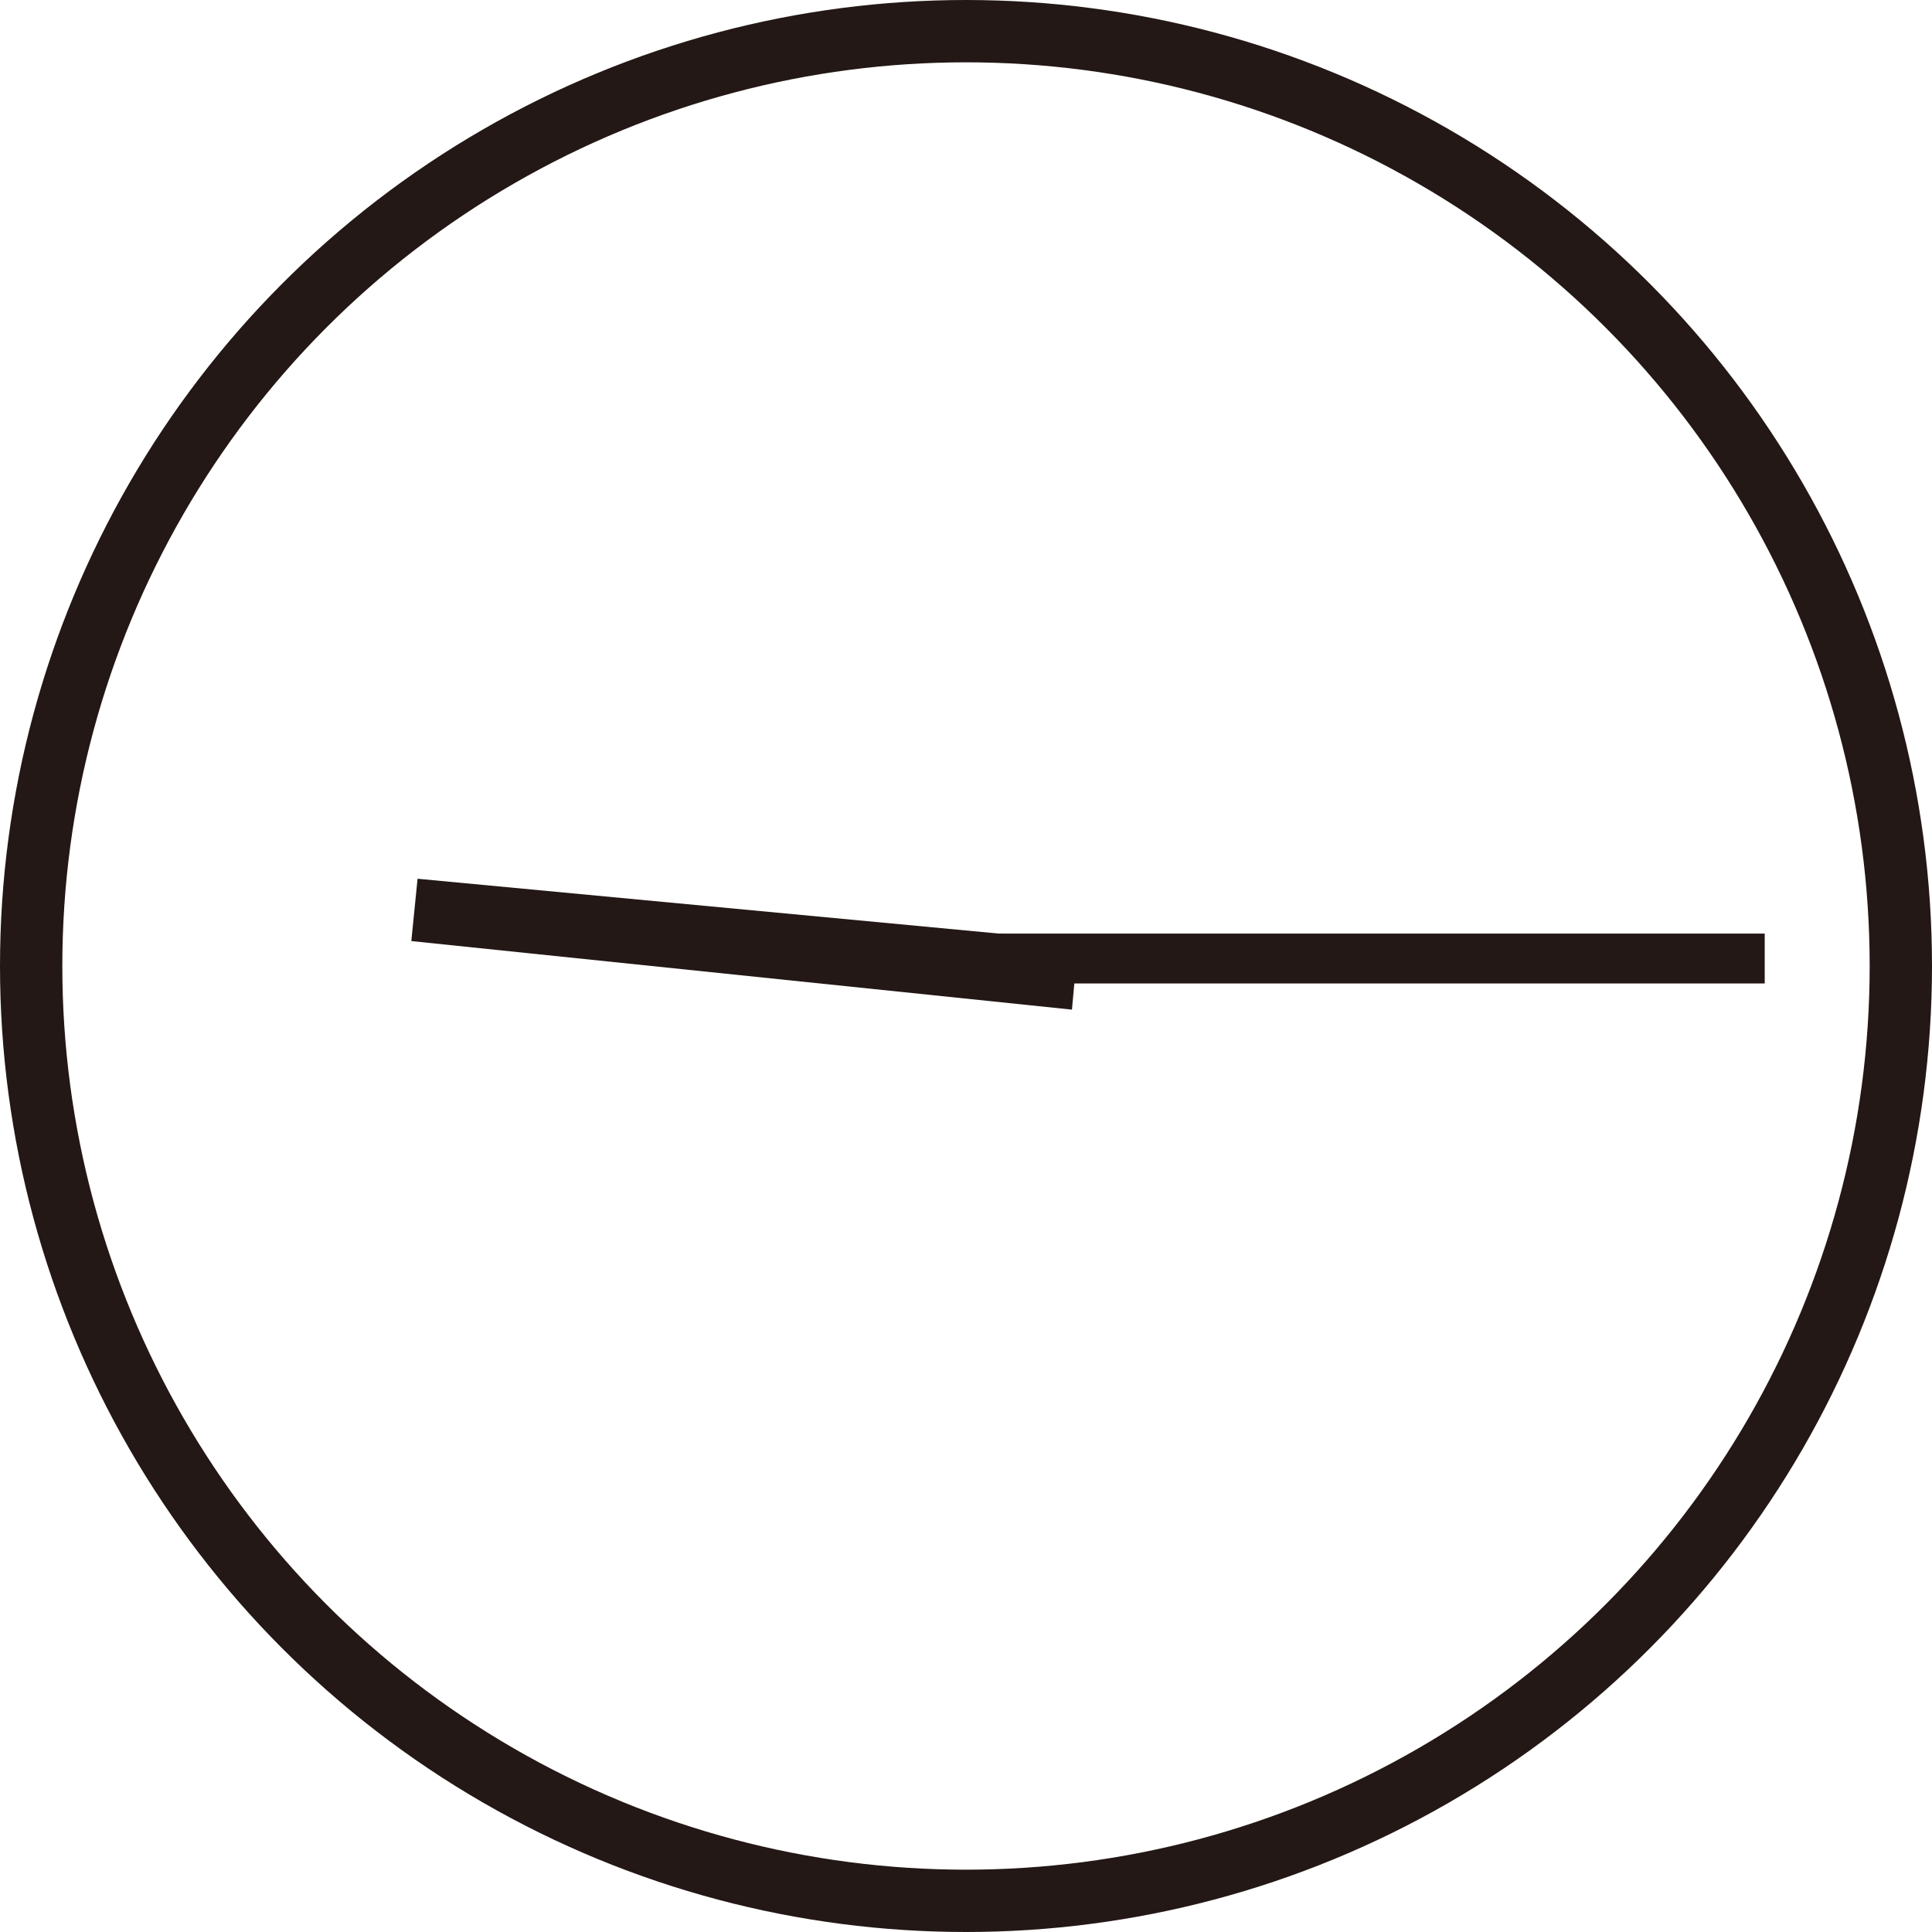
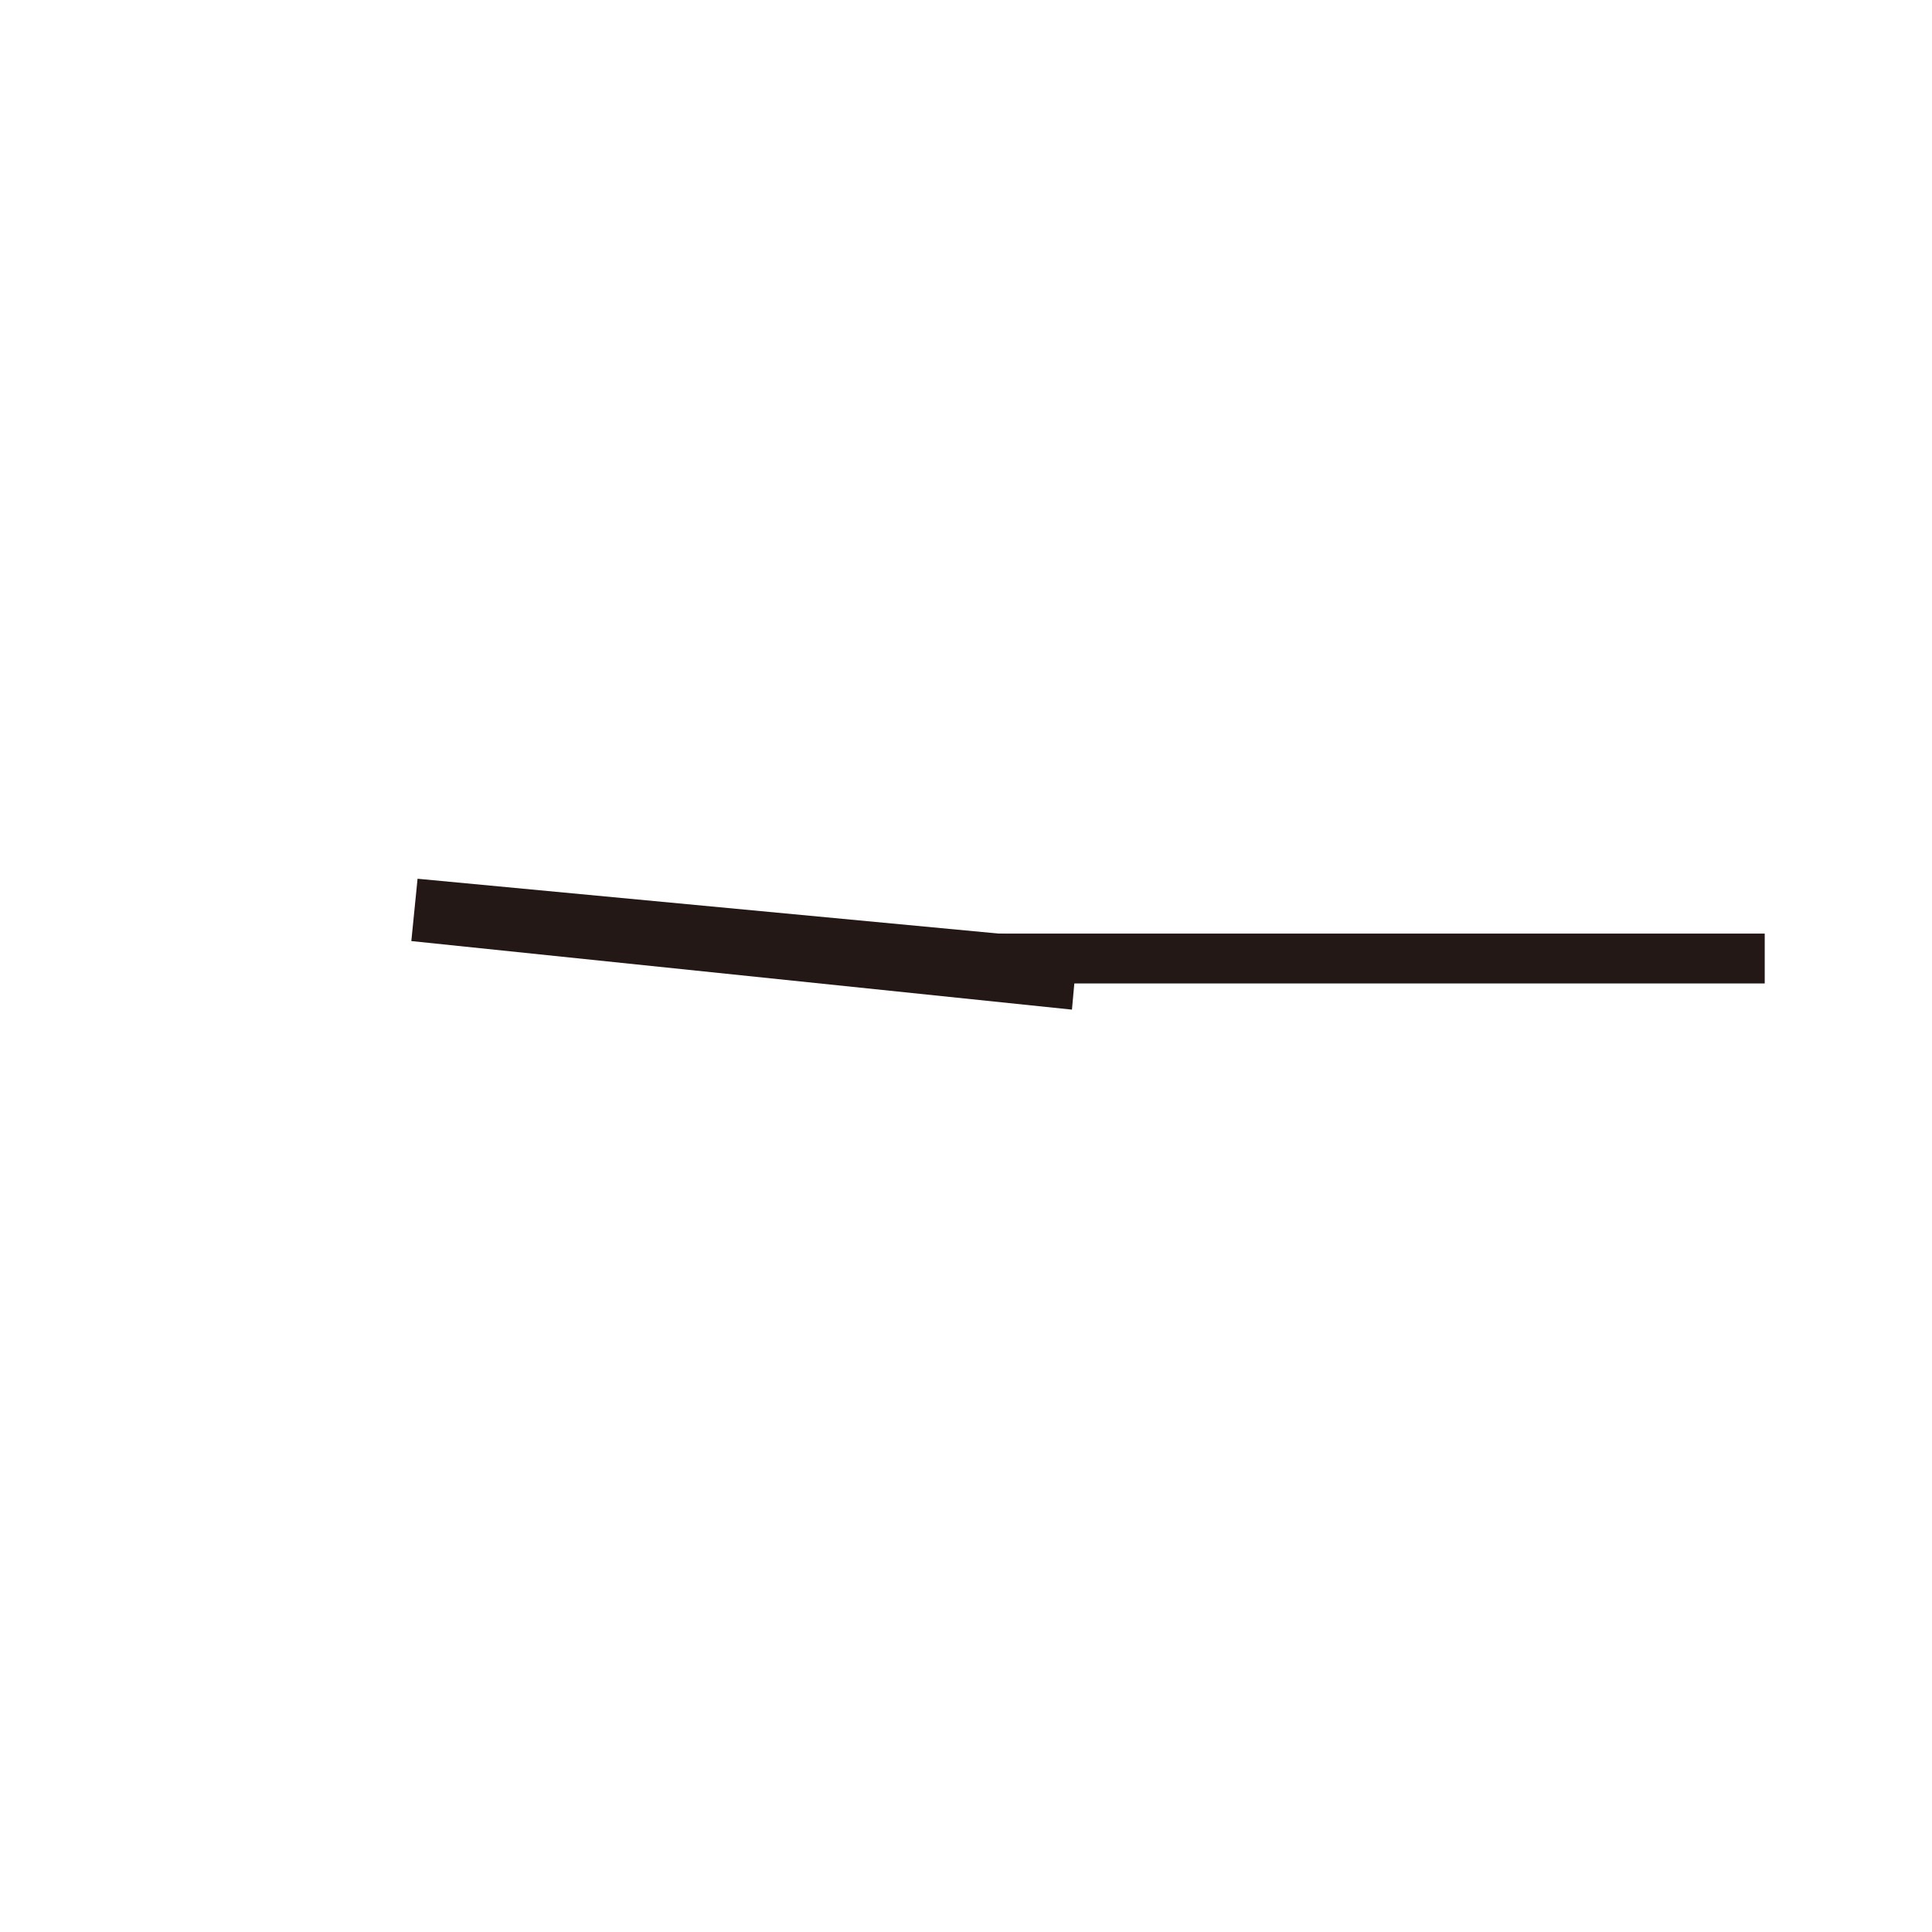
<svg xmlns="http://www.w3.org/2000/svg" version="1.1" id="レイヤー_1" x="0px" y="0px" viewBox="0 0 31 31" style="enable-background:new 0 0 31 31;" xml:space="preserve">
  <style type="text/css">
	.st0{fill:none;stroke:#231815;stroke-miterlimit:10;}
	.st1{fill:#231815;}
</style>
-   <circle class="st0" cx="15.5" cy="15.5" r="15" />
  <polygon class="st1" points="6.6,15.1 6.7,14.1 17.3,15.1 17.2,16.2 " />
  <rect x="20.6" y="8" transform="matrix(6.123234e-17 -1 1 6.123234e-17 5.516 36.38)" class="st1" width="0.8" height="14.8" />
</svg>